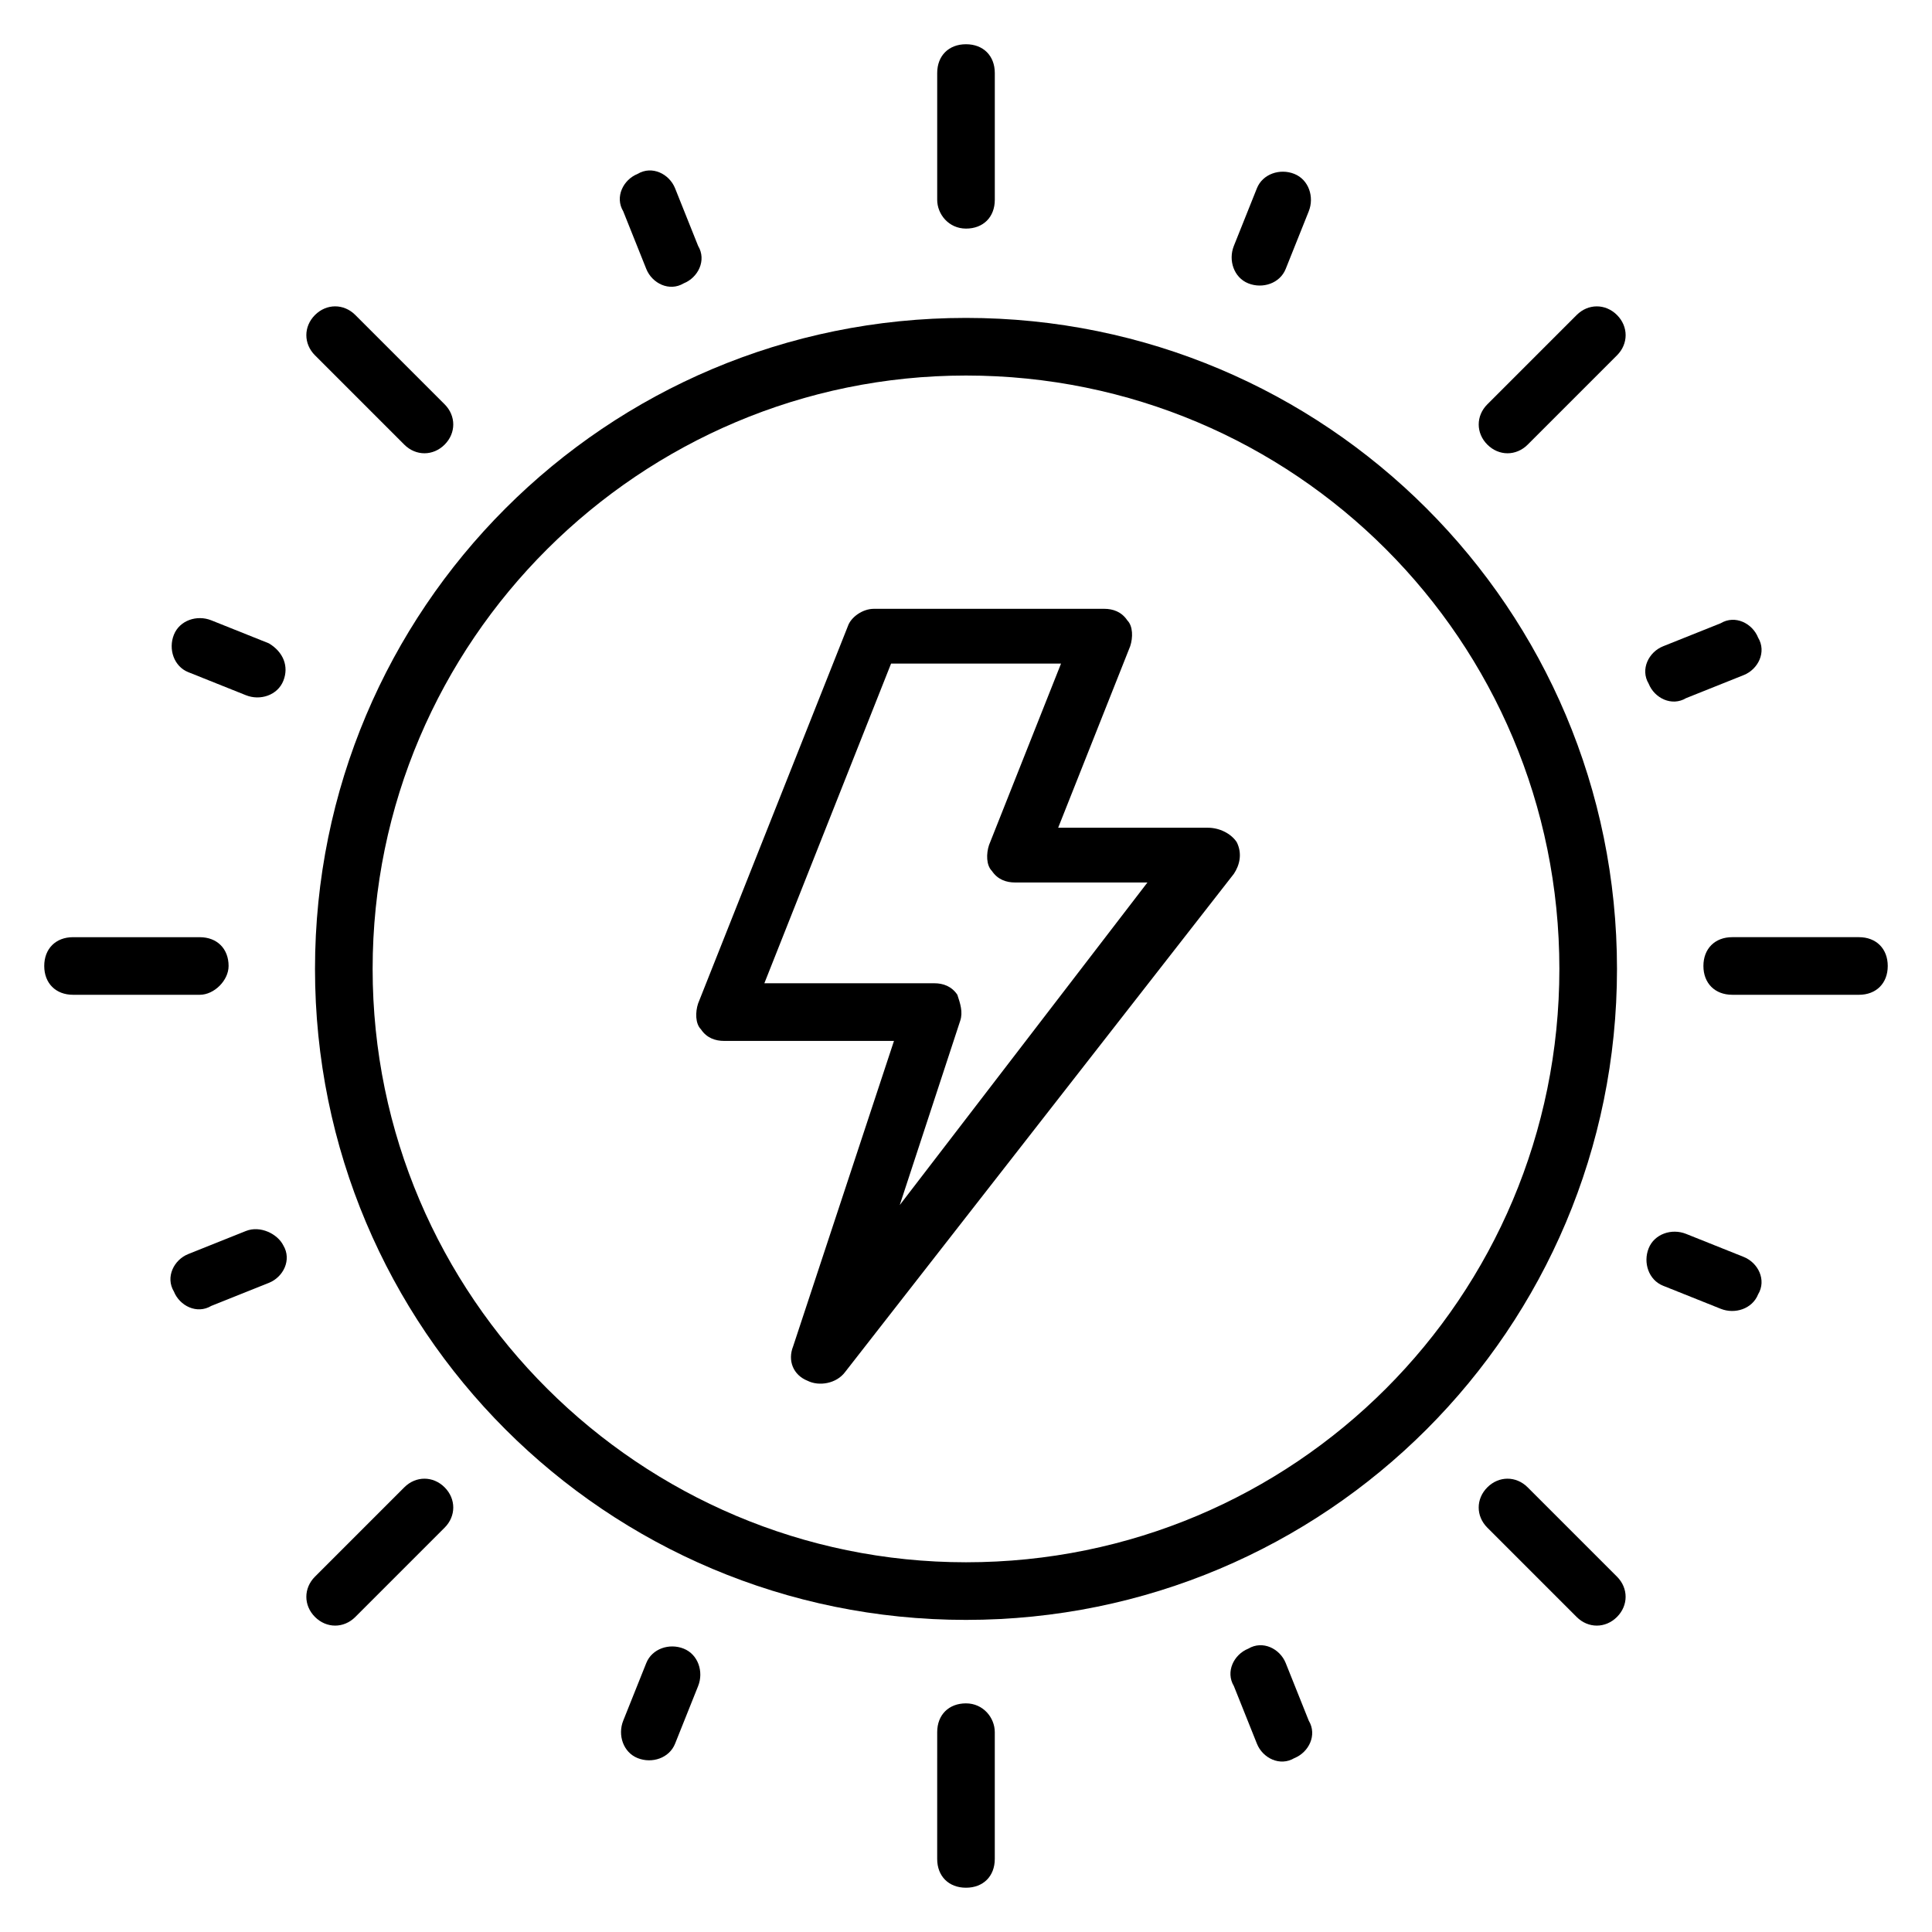
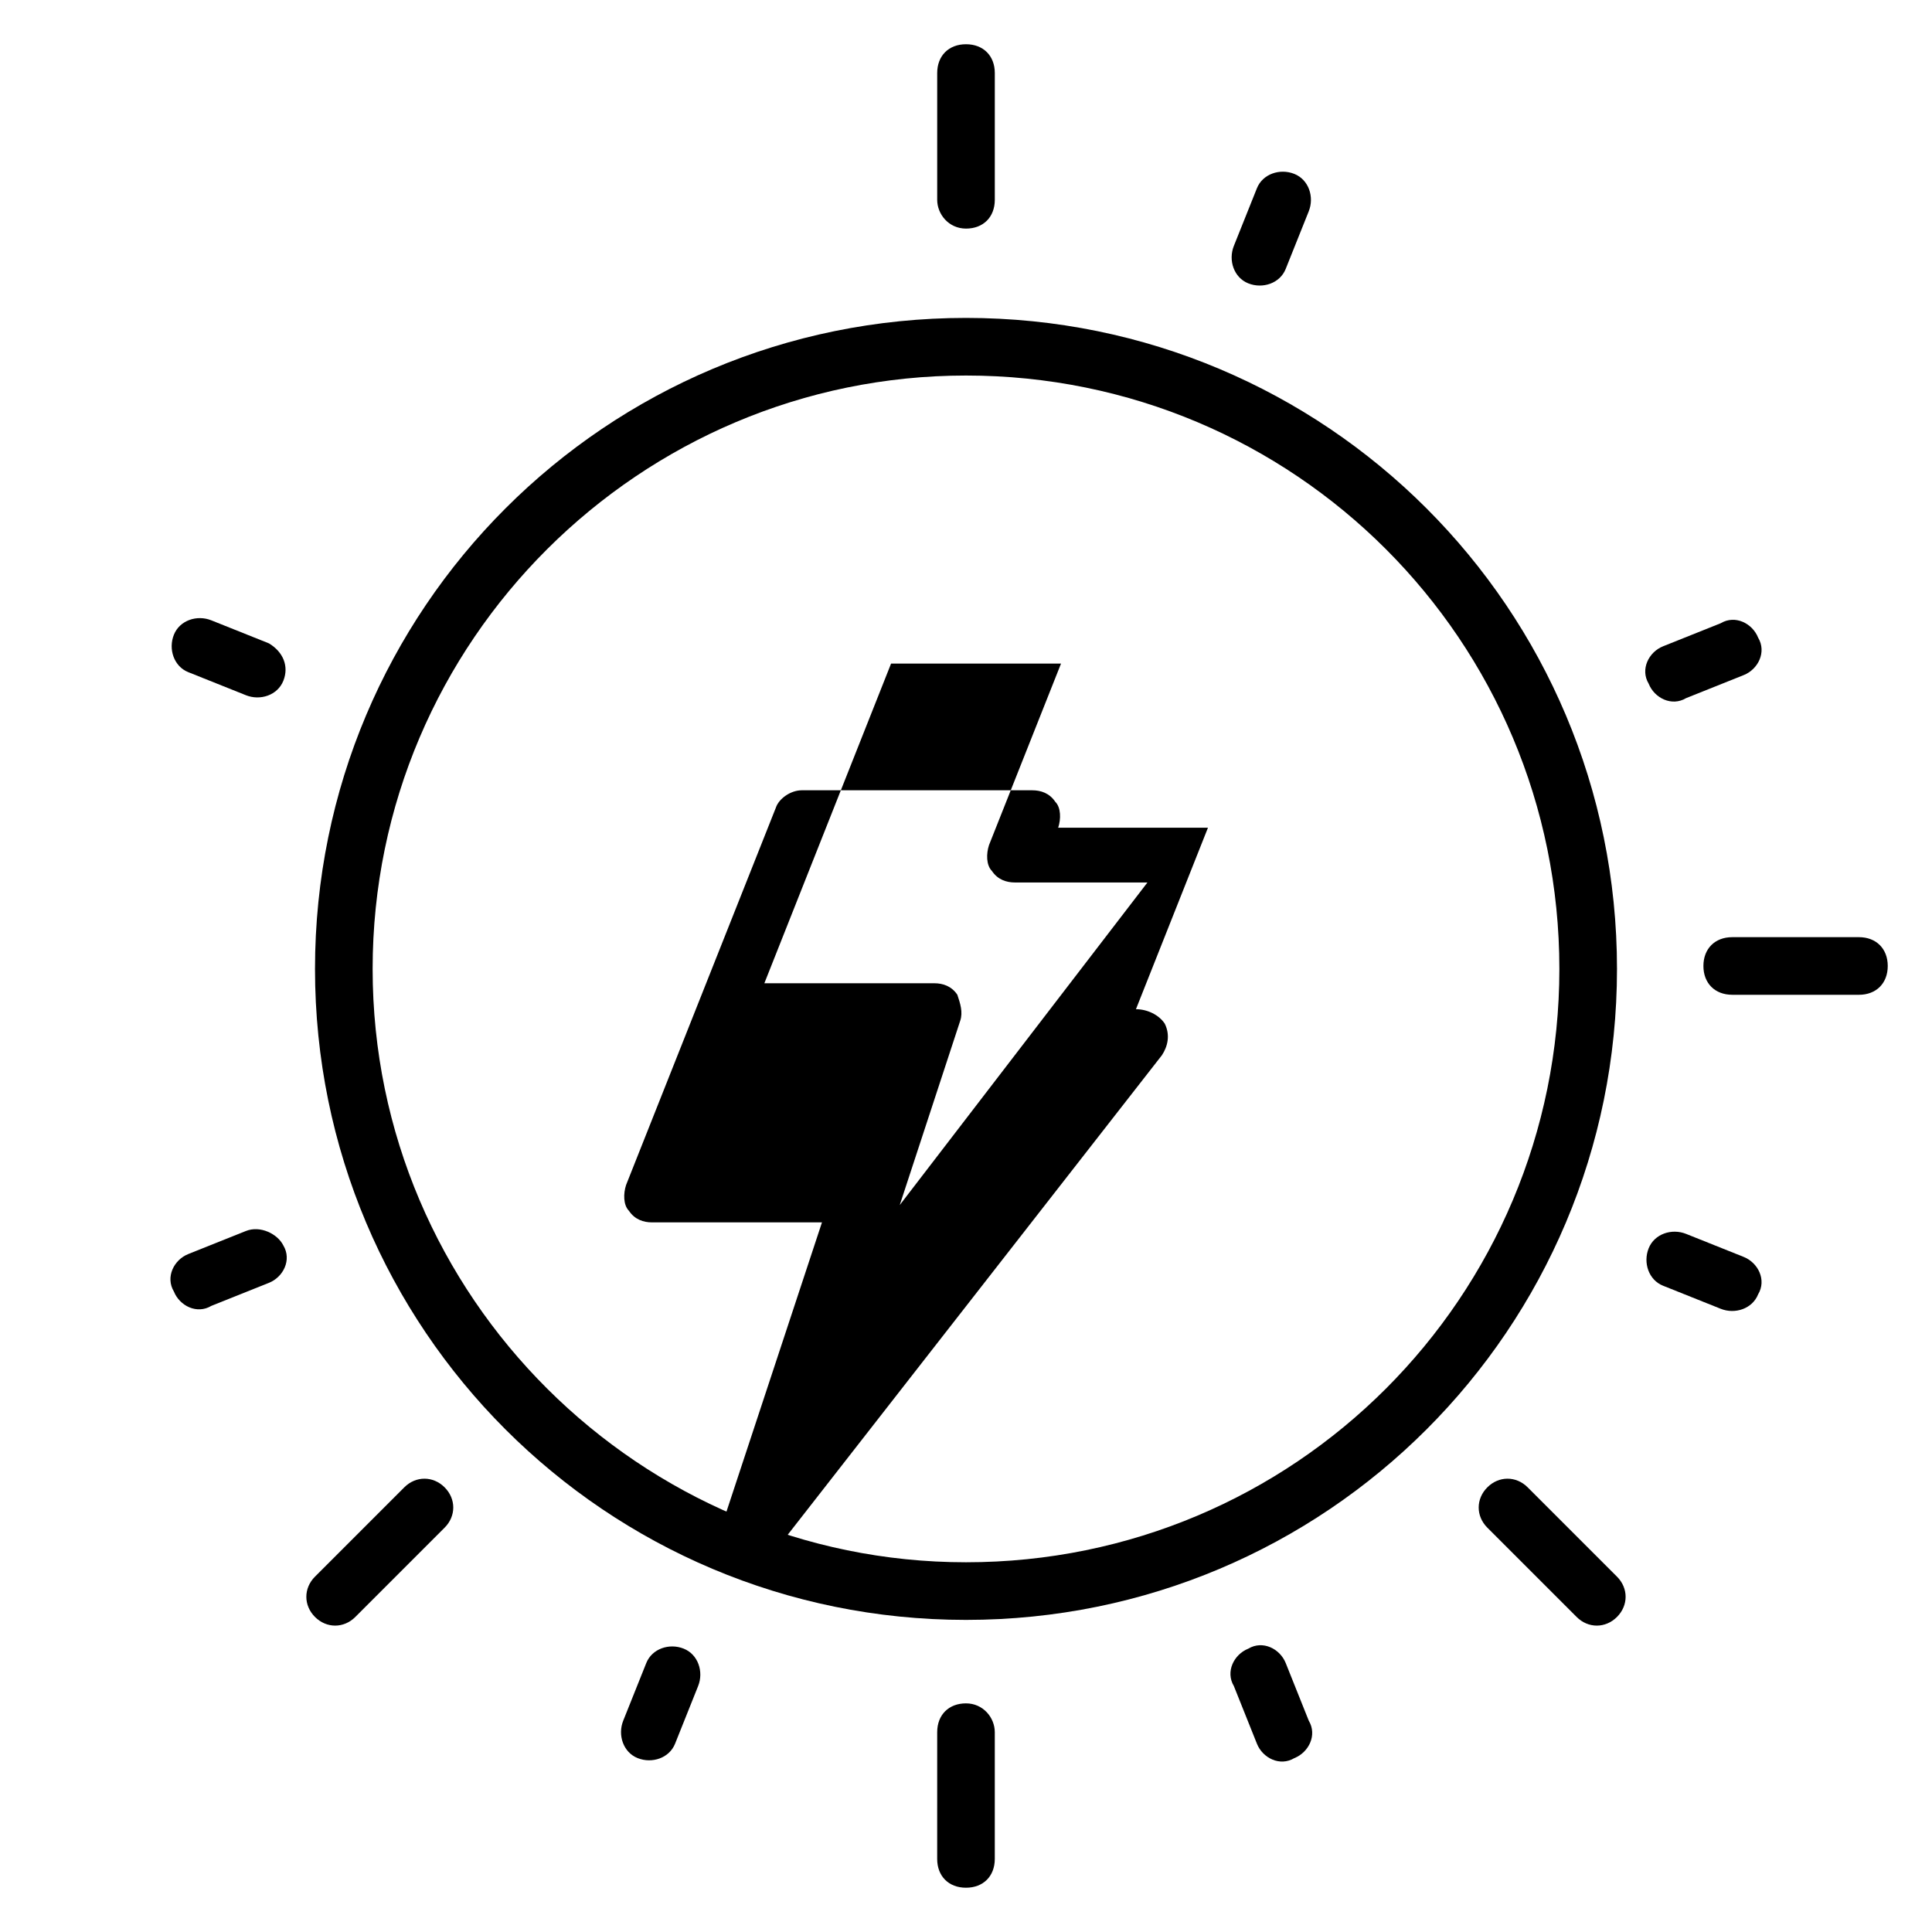
<svg xmlns="http://www.w3.org/2000/svg" fill="#000000" width="800px" height="800px" version="1.1" viewBox="144 144 512 512">
  <g>
    <path d="m400 595.41c-4.582 0-7.633 3.055-7.633 7.633l-0.004 33.59c0 4.582 3.055 7.633 7.633 7.633 4.582 0 7.633-3.055 7.633-7.633v-33.586c0.004-3.82-3.051-7.637-7.629-7.637z" />
    <path d="m400 228.25c-95.418 0-172.52 77.098-172.52 172.52-0.004 95.418 77.094 172.52 172.52 172.52 95.418 0 172.52-77.098 172.52-172.52s-77.098-172.52-172.52-172.52zm0 329.77c-86.258 0-157.25-70.227-157.25-157.25 0-87.023 70.988-157.25 157.25-157.25 87.023 0 157.25 70.227 157.25 157.25 0 87.023-70.23 157.25-157.25 157.25z" />
    <path d="m400 204.58c4.582 0 7.633-3.055 7.633-7.633v-33.59c0-4.582-3.055-7.633-7.633-7.633-4.582 0-7.633 3.055-7.633 7.633v33.586c-0.004 3.82 3.051 7.637 7.633 7.637z" />
-     <path d="m315.27 215.27c1.527 3.816 6.106 6.106 9.922 3.816 3.816-1.527 6.106-6.106 3.816-9.922l-6.106-15.266c-1.527-3.816-6.106-6.106-9.922-3.816-3.816 1.527-6.106 6.106-3.816 9.922z" />
    <path d="m484.73 584.73c-1.527-3.816-6.106-6.106-9.922-3.816-3.816 1.527-6.106 6.106-3.816 9.922l6.106 15.266c1.527 3.816 6.106 6.106 9.922 3.816 3.816-1.527 6.106-6.106 3.816-9.922z" />
    <path d="m474.8 219.09c3.816 1.527 8.398 0 9.922-3.816l6.106-15.266c1.527-3.816 0-8.398-3.816-9.922-3.816-1.527-8.398 0-9.922 3.816l-6.106 15.266c-1.523 3.812 0 8.395 3.816 9.922z" />
    <path d="m325.19 580.91c-3.816-1.527-8.398 0-9.922 3.816l-6.106 15.266c-1.527 3.816 0 8.398 3.816 9.922 3.816 1.527 8.398 0 9.922-3.816l6.106-15.266c1.527-3.812 0-8.395-3.816-9.922z" />
    <path d="m590.84 329.01 15.266-6.106c3.816-1.527 6.106-6.106 3.816-9.922-1.527-3.816-6.106-6.106-9.922-3.816l-15.266 6.106c-3.816 1.527-6.106 6.106-3.816 9.922 1.523 3.816 6.106 6.106 9.922 3.816z" />
    <path d="m209.16 470.23-15.266 6.106c-3.816 1.527-6.106 6.106-3.816 9.922 1.527 3.816 6.106 6.106 9.922 3.816l15.266-6.106c3.816-1.527 6.106-6.106 3.816-9.922-1.523-3.055-6.106-5.344-9.922-3.816z" />
    <path d="m606.1 477.1-15.266-6.106c-3.816-1.527-8.398 0-9.922 3.816-1.527 3.816 0 8.398 3.816 9.922l15.266 6.106c3.816 1.527 8.398 0 9.922-3.816 2.293-3.816 0-8.395-3.816-9.922z" />
    <path d="m215.27 314.5-15.266-6.106c-3.816-1.527-8.398 0-9.922 3.816-1.527 3.816 0 8.398 3.816 9.922l15.266 6.106c3.816 1.527 8.398 0 9.922-3.816 1.527-3.816 0-7.633-3.816-9.922z" />
-     <path d="m561.83 227.48-23.664 23.664c-3.055 3.055-3.055 7.633 0 10.688 3.055 3.055 7.633 3.055 10.688 0l23.664-23.664c3.055-3.055 3.055-7.633 0-10.688-3.055-3.051-7.633-3.051-10.688 0z" />
    <path d="m251.14 538.16-23.664 23.664c-3.055 3.055-3.055 7.633 0 10.688 3.055 3.055 7.633 3.055 10.688 0l23.664-23.664c3.055-3.055 3.055-7.633 0-10.688-3.055-3.055-7.633-3.055-10.688 0z" />
    <path d="m636.64 392.36h-33.586c-4.582 0-7.633 3.055-7.633 7.633 0 4.582 3.055 7.633 7.633 7.633l33.586 0.004c4.582 0 7.633-3.055 7.633-7.633 0-4.582-3.055-7.637-7.633-7.637z" />
-     <path d="m204.58 400c0-4.582-3.055-7.633-7.633-7.633l-33.59-0.004c-4.582 0-7.633 3.055-7.633 7.633 0 4.582 3.055 7.633 7.633 7.633h33.586c3.82 0.004 7.637-3.812 7.637-7.629z" />
    <path d="m548.85 538.16c-3.055-3.055-7.633-3.055-10.688 0-3.055 3.055-3.055 7.633 0 10.688l23.664 23.664c3.055 3.055 7.633 3.055 10.688 0s3.055-7.633 0-10.688z" />
-     <path d="m251.14 261.83c3.055 3.055 7.633 3.055 10.688 0 3.055-3.055 3.055-7.633 0-10.688l-23.664-23.664c-3.055-3.055-7.633-3.055-10.688 0-3.055 3.055-3.055 7.633 0 10.688z" />
-     <path d="m464.12 363.36h-39.695l19.082-48.09c0.762-2.289 0.762-5.344-0.762-6.871-1.527-2.289-3.816-3.055-6.106-3.055h-61.066c-3.055 0-6.106 2.289-6.871 4.582l-39.695 100c-0.762 2.289-0.762 5.344 0.762 6.871 1.527 2.289 3.816 3.055 6.106 3.055h45.039l-26.715 80.91c-1.527 3.816 0 7.633 3.816 9.16 3.055 1.527 7.633 0.762 9.922-2.289l103.05-132.06c1.527-2.289 2.289-5.344 0.762-8.398-1.523-2.293-4.578-3.816-7.629-3.816zm-81.68 99.996 16.031-48.855c0.762-2.289 0-4.582-0.762-6.871-1.527-2.289-3.816-3.055-6.106-3.055l-45.043 0.004 33.586-84.73h45.039l-19.082 48.09c-0.762 2.289-0.762 5.344 0.762 6.871 1.527 2.289 3.816 3.055 6.106 3.055h35.113z" />
+     <path d="m464.12 363.36h-39.695c0.762-2.289 0.762-5.344-0.762-6.871-1.527-2.289-3.816-3.055-6.106-3.055h-61.066c-3.055 0-6.106 2.289-6.871 4.582l-39.695 100c-0.762 2.289-0.762 5.344 0.762 6.871 1.527 2.289 3.816 3.055 6.106 3.055h45.039l-26.715 80.91c-1.527 3.816 0 7.633 3.816 9.16 3.055 1.527 7.633 0.762 9.922-2.289l103.05-132.06c1.527-2.289 2.289-5.344 0.762-8.398-1.523-2.293-4.578-3.816-7.629-3.816zm-81.68 99.996 16.031-48.855c0.762-2.289 0-4.582-0.762-6.871-1.527-2.289-3.816-3.055-6.106-3.055l-45.043 0.004 33.586-84.73h45.039l-19.082 48.09c-0.762 2.289-0.762 5.344 0.762 6.871 1.527 2.289 3.816 3.055 6.106 3.055h35.113z" />
  </g>
</svg>